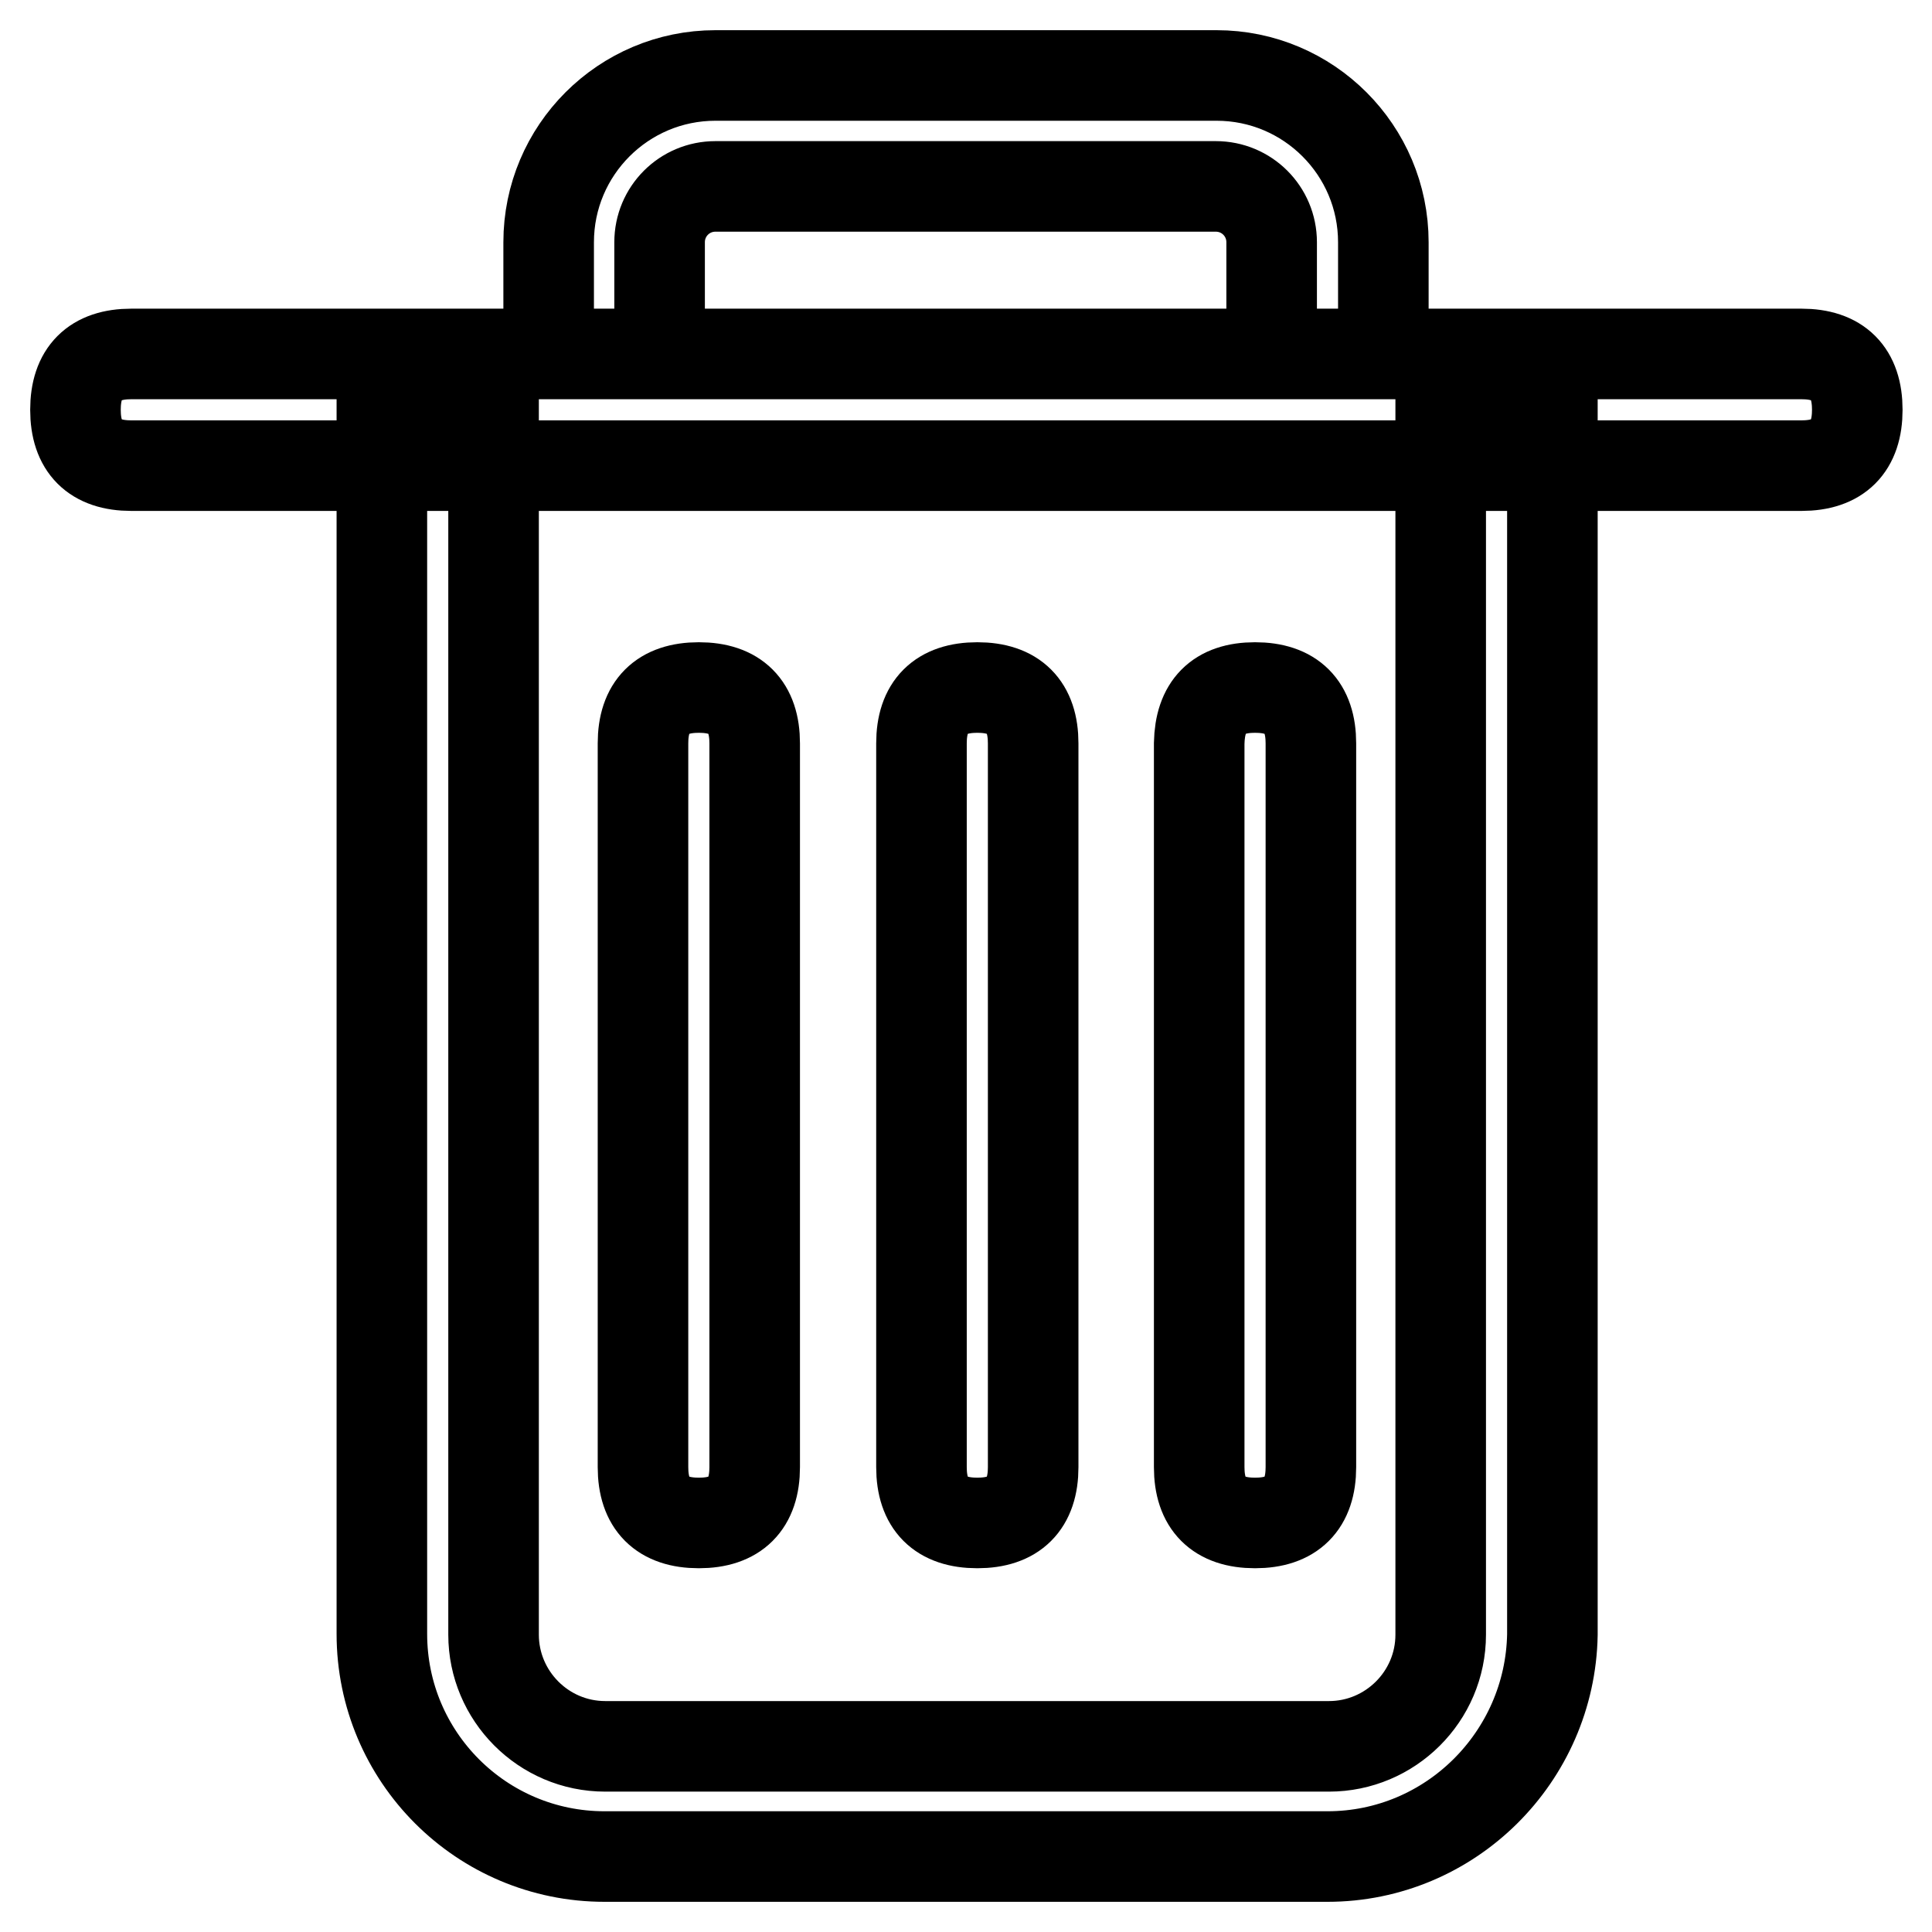
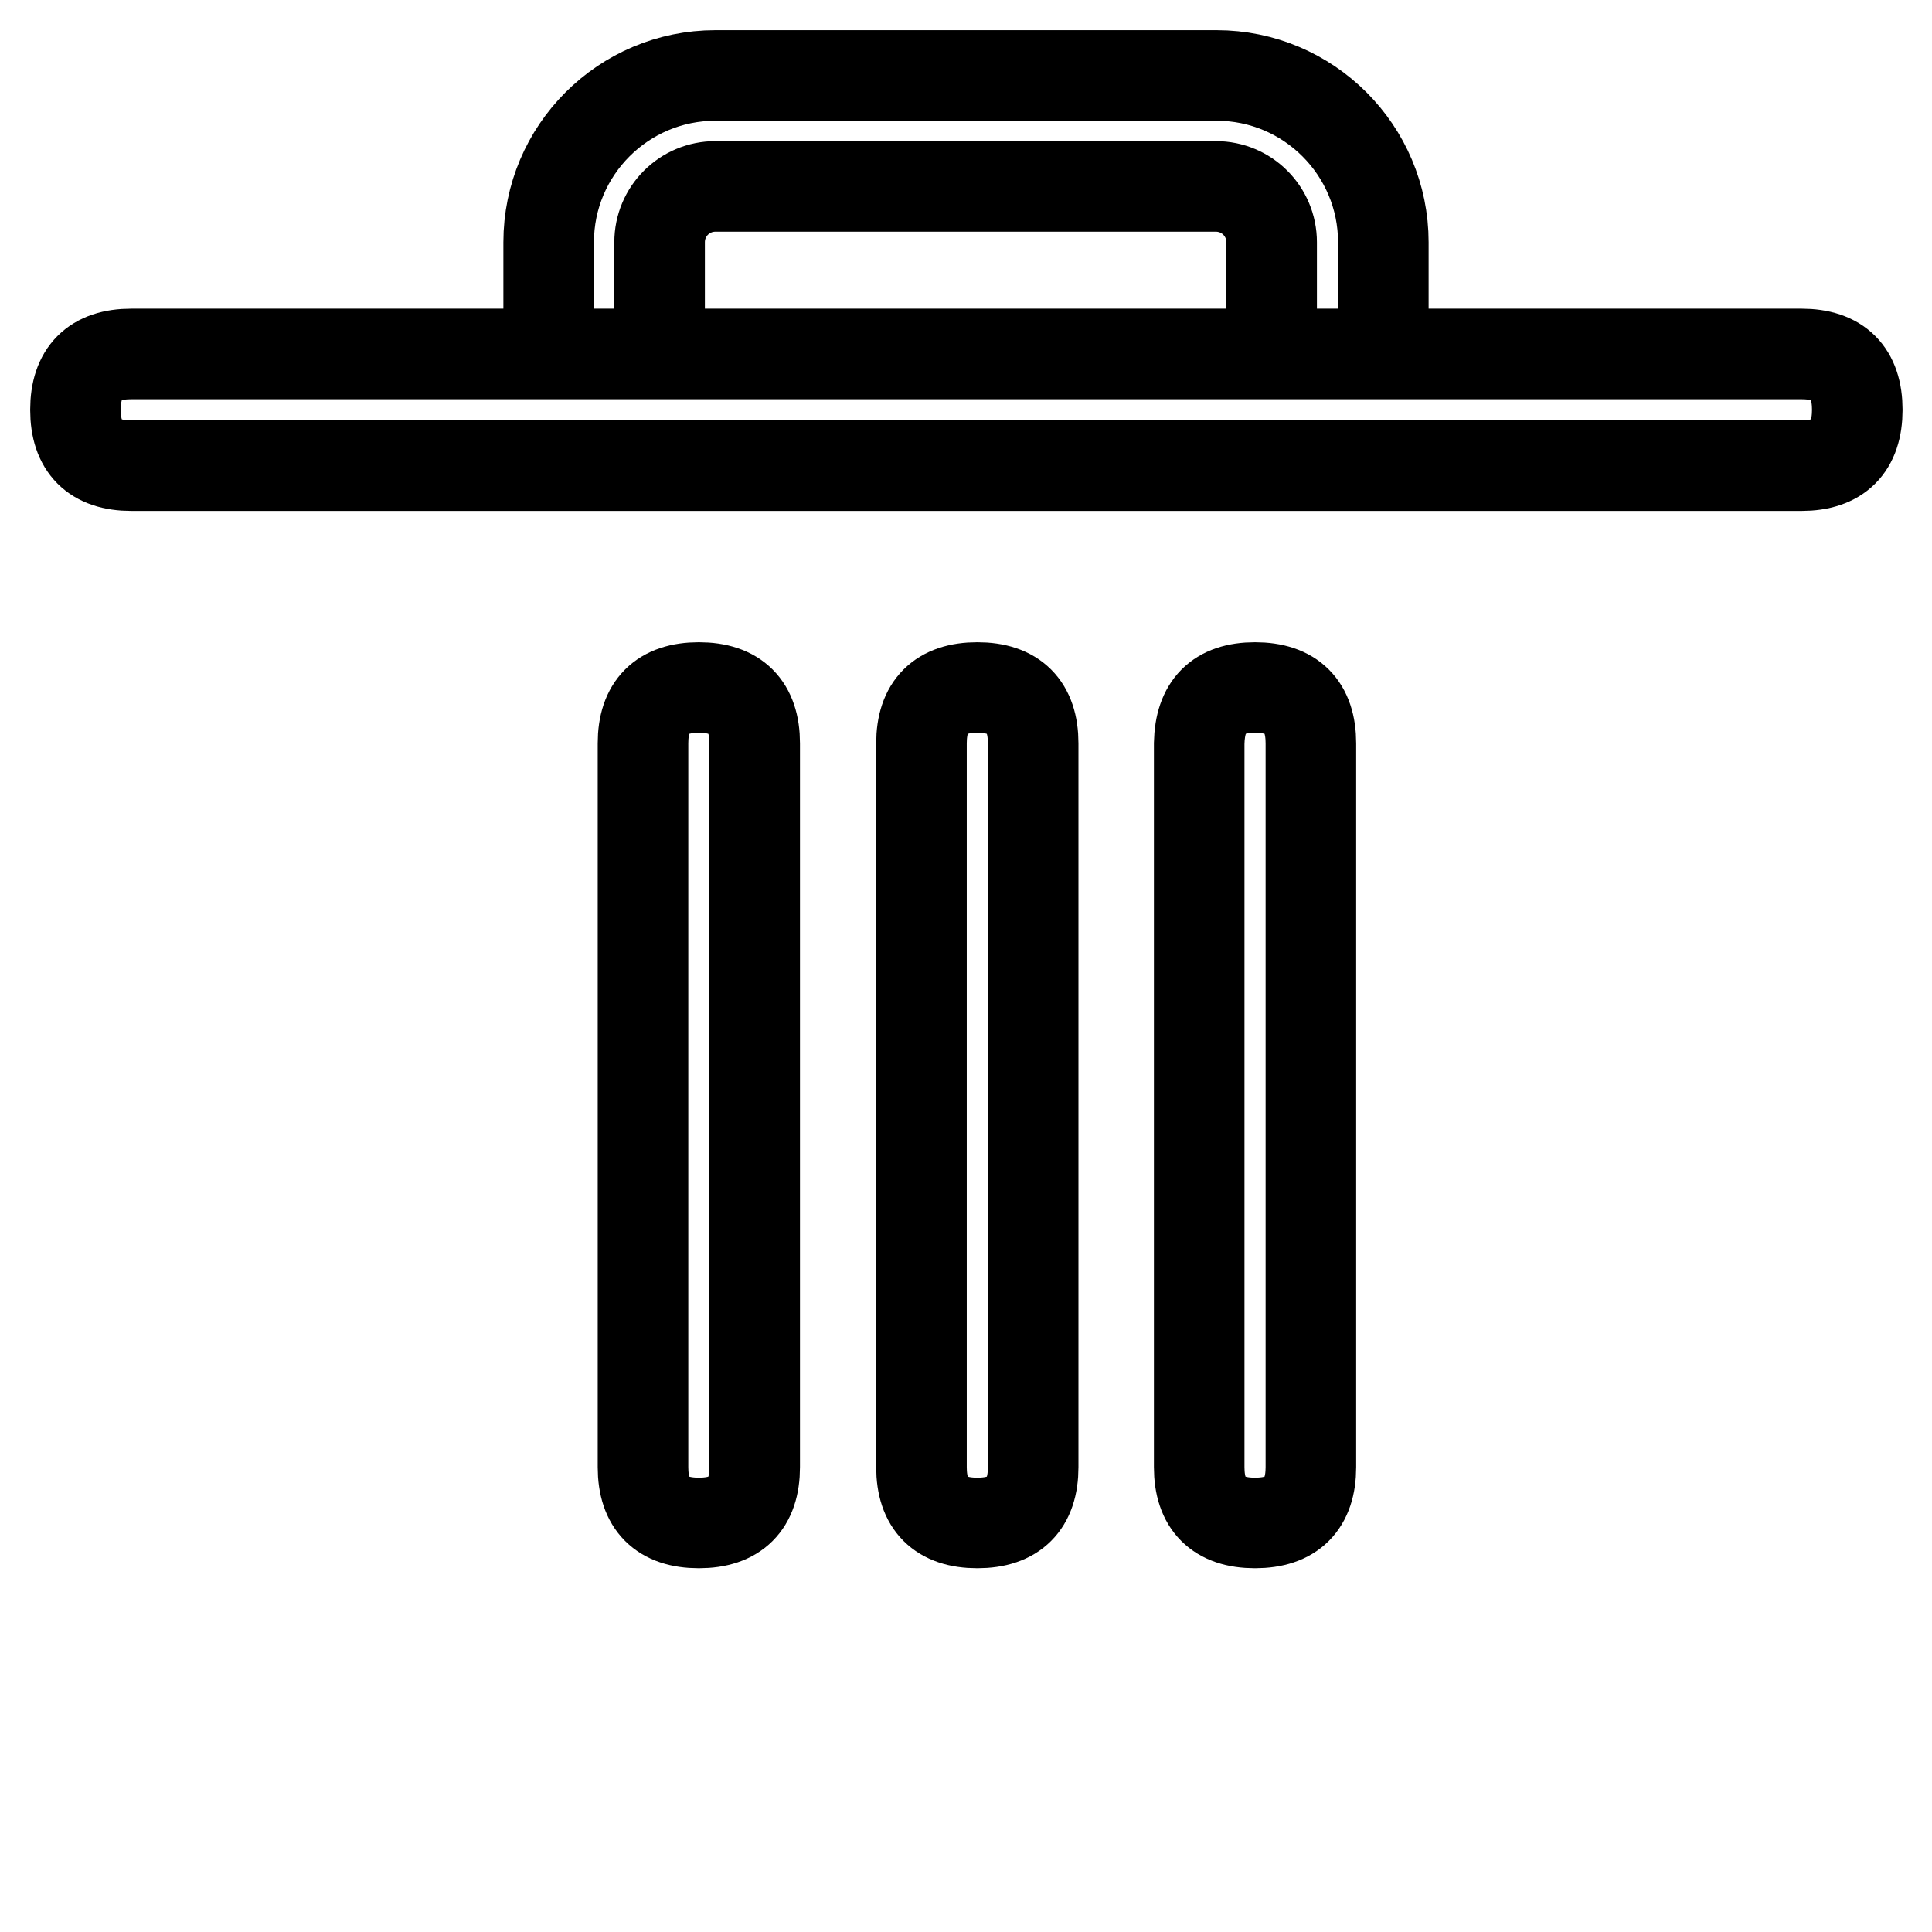
<svg xmlns="http://www.w3.org/2000/svg" version="1.1" x="0px" y="0px" viewBox="0 0 256 256" enable-background="new 0 0 256 256" xml:space="preserve">
  <g>
-     <path stroke-width="12" fill-opacity="0" stroke="#000000" d="M175.9,246H80.1c-16.3,0-29.5-13.2-29.5-29.5V54.3h14.8v162.3c0,8.1,6.6,14.8,14.8,14.8h95.9 c8.1,0,14.8-6.6,14.8-14.8V54.3h14.8v162.3C205.4,232.8,192.2,246,175.9,246z" />
    <path stroke-width="12" fill-opacity="0" stroke="#000000" d="M17.4,46.9h221.3c4.9,0,7.4,2.5,7.4,7.4s-2.5,7.4-7.4,7.4H17.4c-4.9,0-7.4-2.5-7.4-7.4S12.5,46.9,17.4,46.9 z M183.3,46.9h-14.8V32.1c0-4.1-3.3-7.4-7.4-7.4H94.8c-4.1,0-7.4,3.3-7.4,7.4v14.8H72.7V32.1c0-12.2,9.9-22.1,22.1-22.1h66.4 c12.2,0,22.1,9.9,22.1,22.1V46.9z M92.6,91.1c4.9,0,7.4,2.5,7.4,7.4v95.9c0,4.9-2.5,7.4-7.4,7.4c-4.9,0-7.4-2.5-7.4-7.4V98.5 C85.2,93.6,87.7,91.1,92.6,91.1z M129.5,91.1c4.9,0,7.4,2.5,7.4,7.4v95.9c0,4.9-2.5,7.4-7.4,7.4c-4.9,0-7.4-2.5-7.4-7.4V98.5 C122.1,93.6,124.6,91.1,129.5,91.1z M166.3,91.1c4.9,0,7.4,2.5,7.4,7.4v95.9c0,4.9-2.5,7.4-7.4,7.4c-4.9,0-7.4-2.5-7.4-7.4V98.5 C159,93.6,161.4,91.1,166.3,91.1z" />
  </g>
</svg>